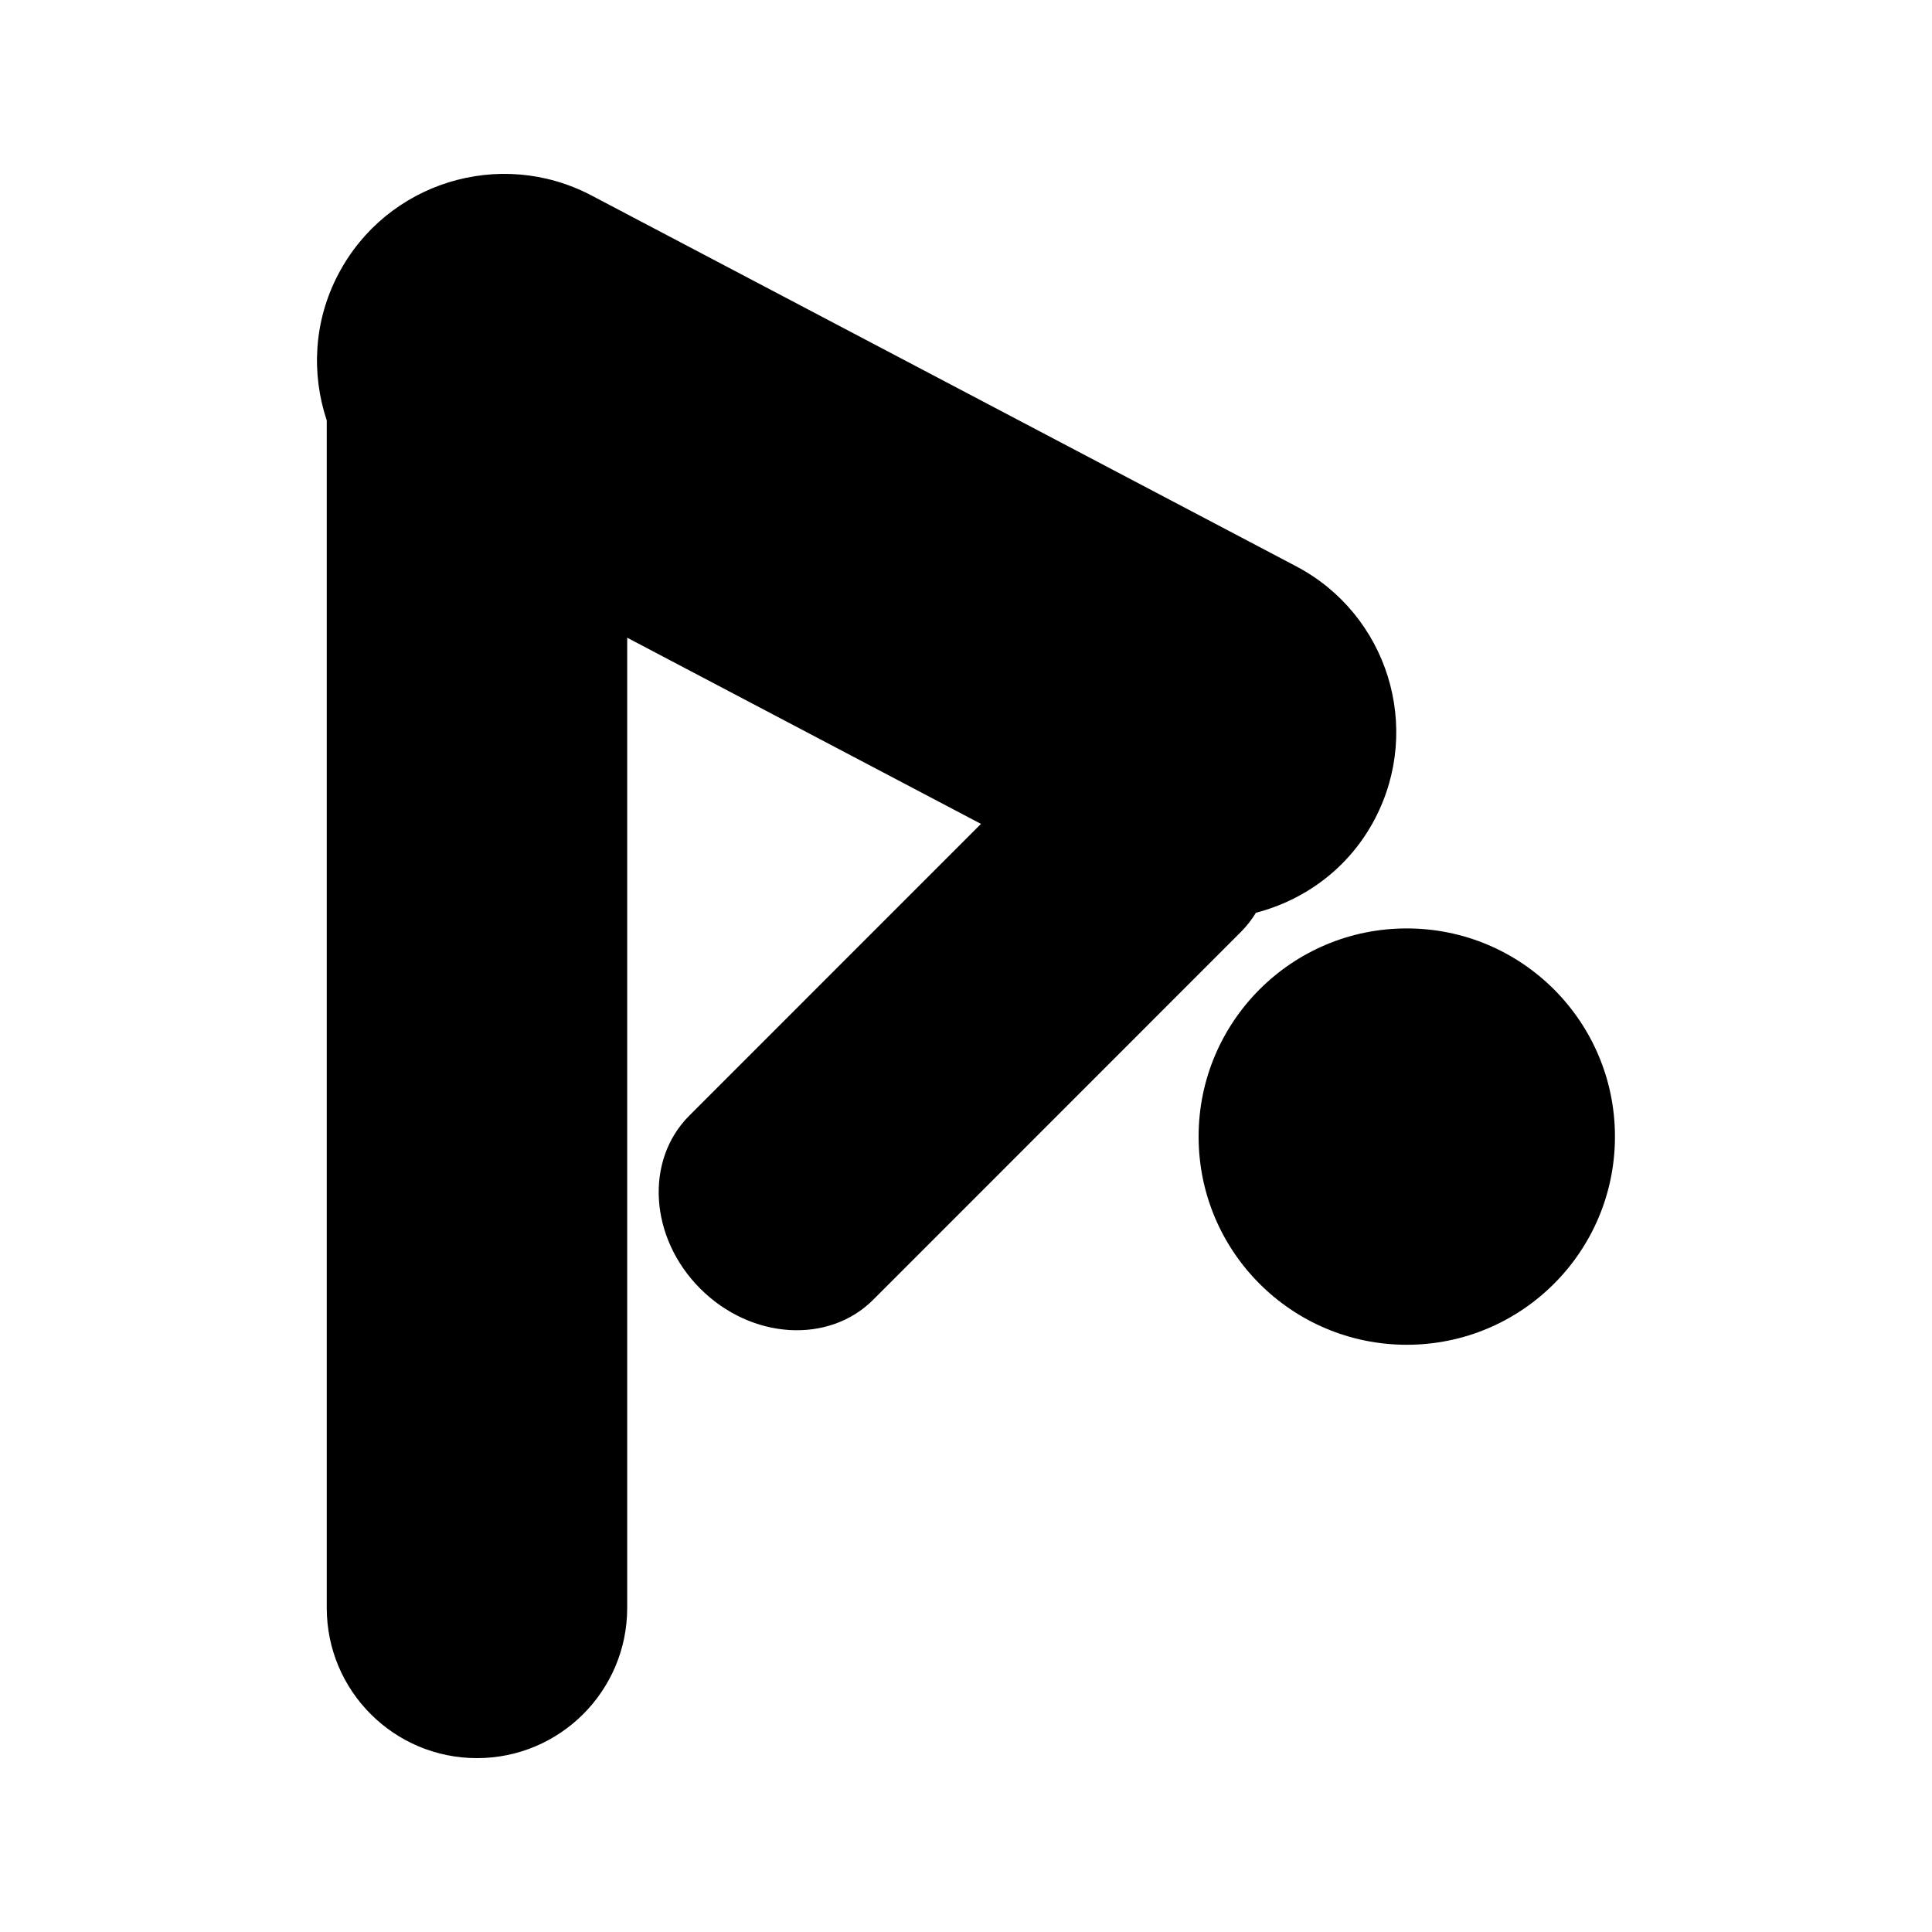
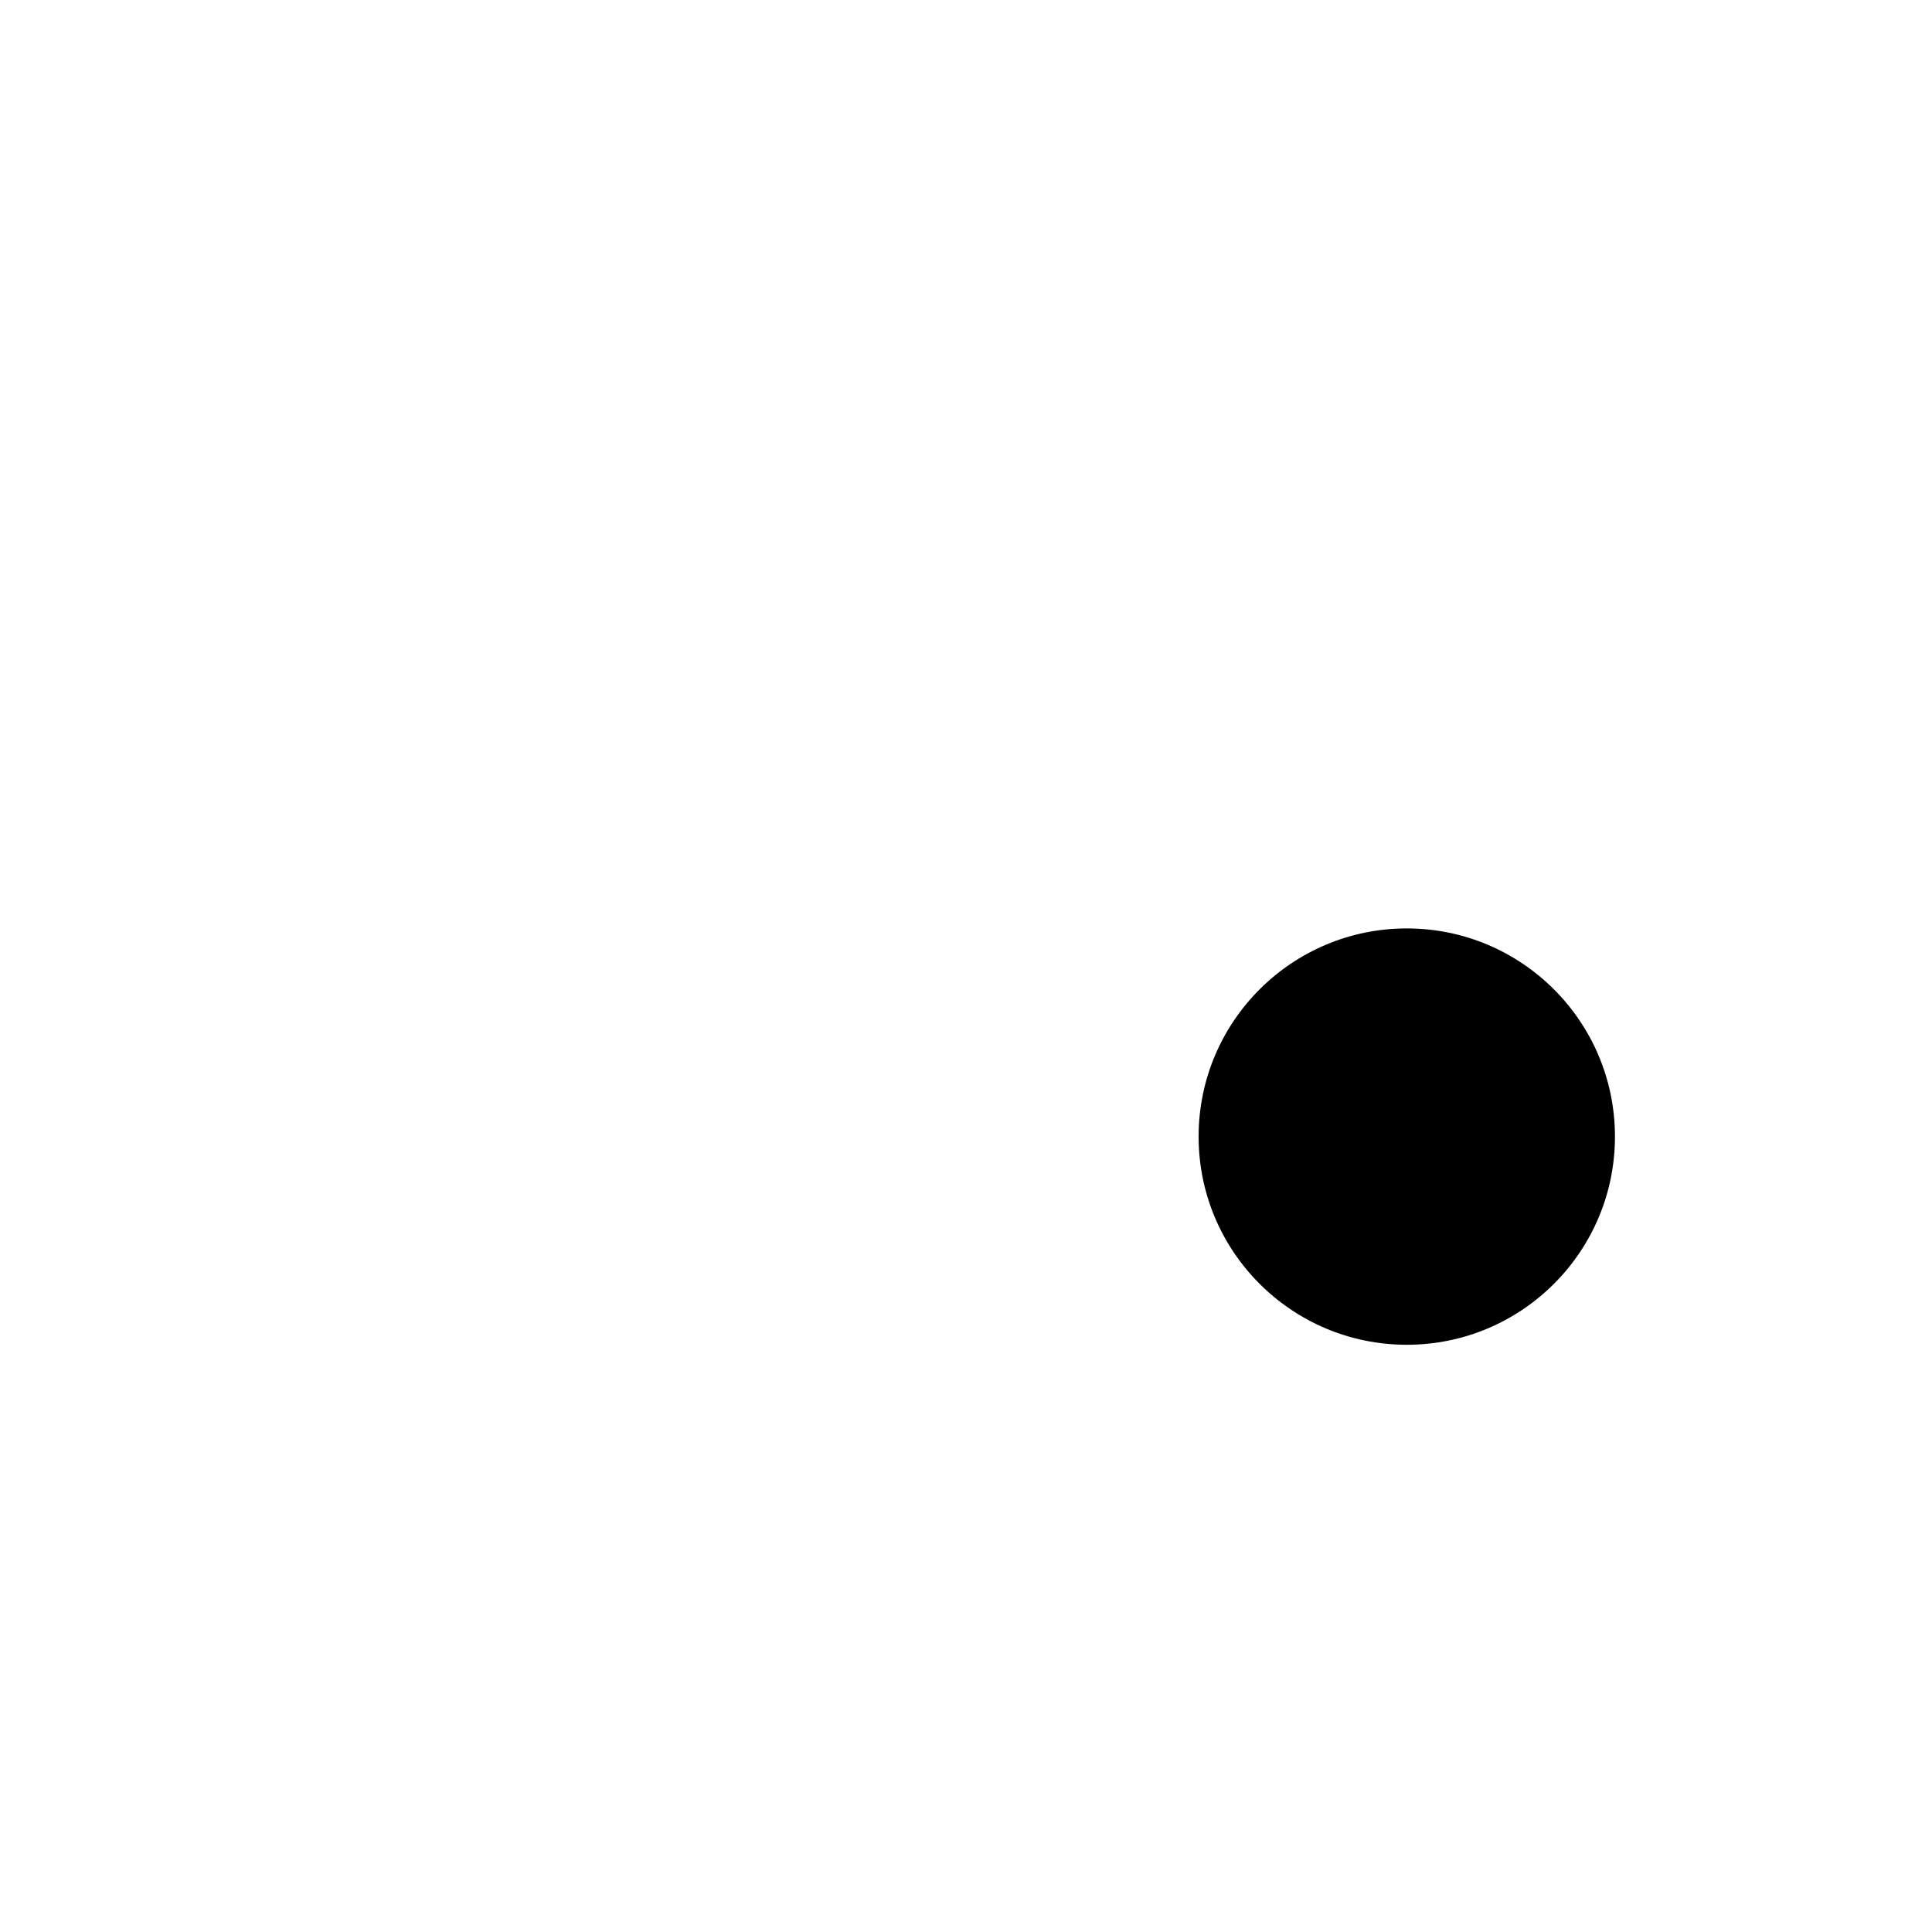
<svg xmlns="http://www.w3.org/2000/svg" fill="#000000" width="800px" height="800px" version="1.1" viewBox="144 144 512 512">
  <g>
    <path d="m571.98 445.21c0 30.469-24.699 55.168-55.168 55.168s-55.168-24.699-55.168-55.168 24.699-55.168 55.168-55.168 55.168 24.699 55.168 55.168" />
-     <path d="m476.84 385.89c13.035-3.391 24.695-11.898 31.461-24.762 12.777-24.266 3.453-54.289-20.82-67.062l-186.74-98.27c-24.266-12.762-54.301-3.441-67.062 20.824-6.566 12.465-7.211 26.414-3.086 38.793v314.71c0 21.98 17.82 39.801 39.816 39.801 21.98 0 39.805-17.82 39.805-39.801l0.004-257.12 93.75 49.336-77.324 77.344c-11.828 11.855-10.527 32.379 2.945 45.836 13.461 13.457 33.992 14.762 45.836 2.914l97.504-97.539c1.523-1.535 2.82-3.219 3.91-5.004z" />
  </g>
</svg>